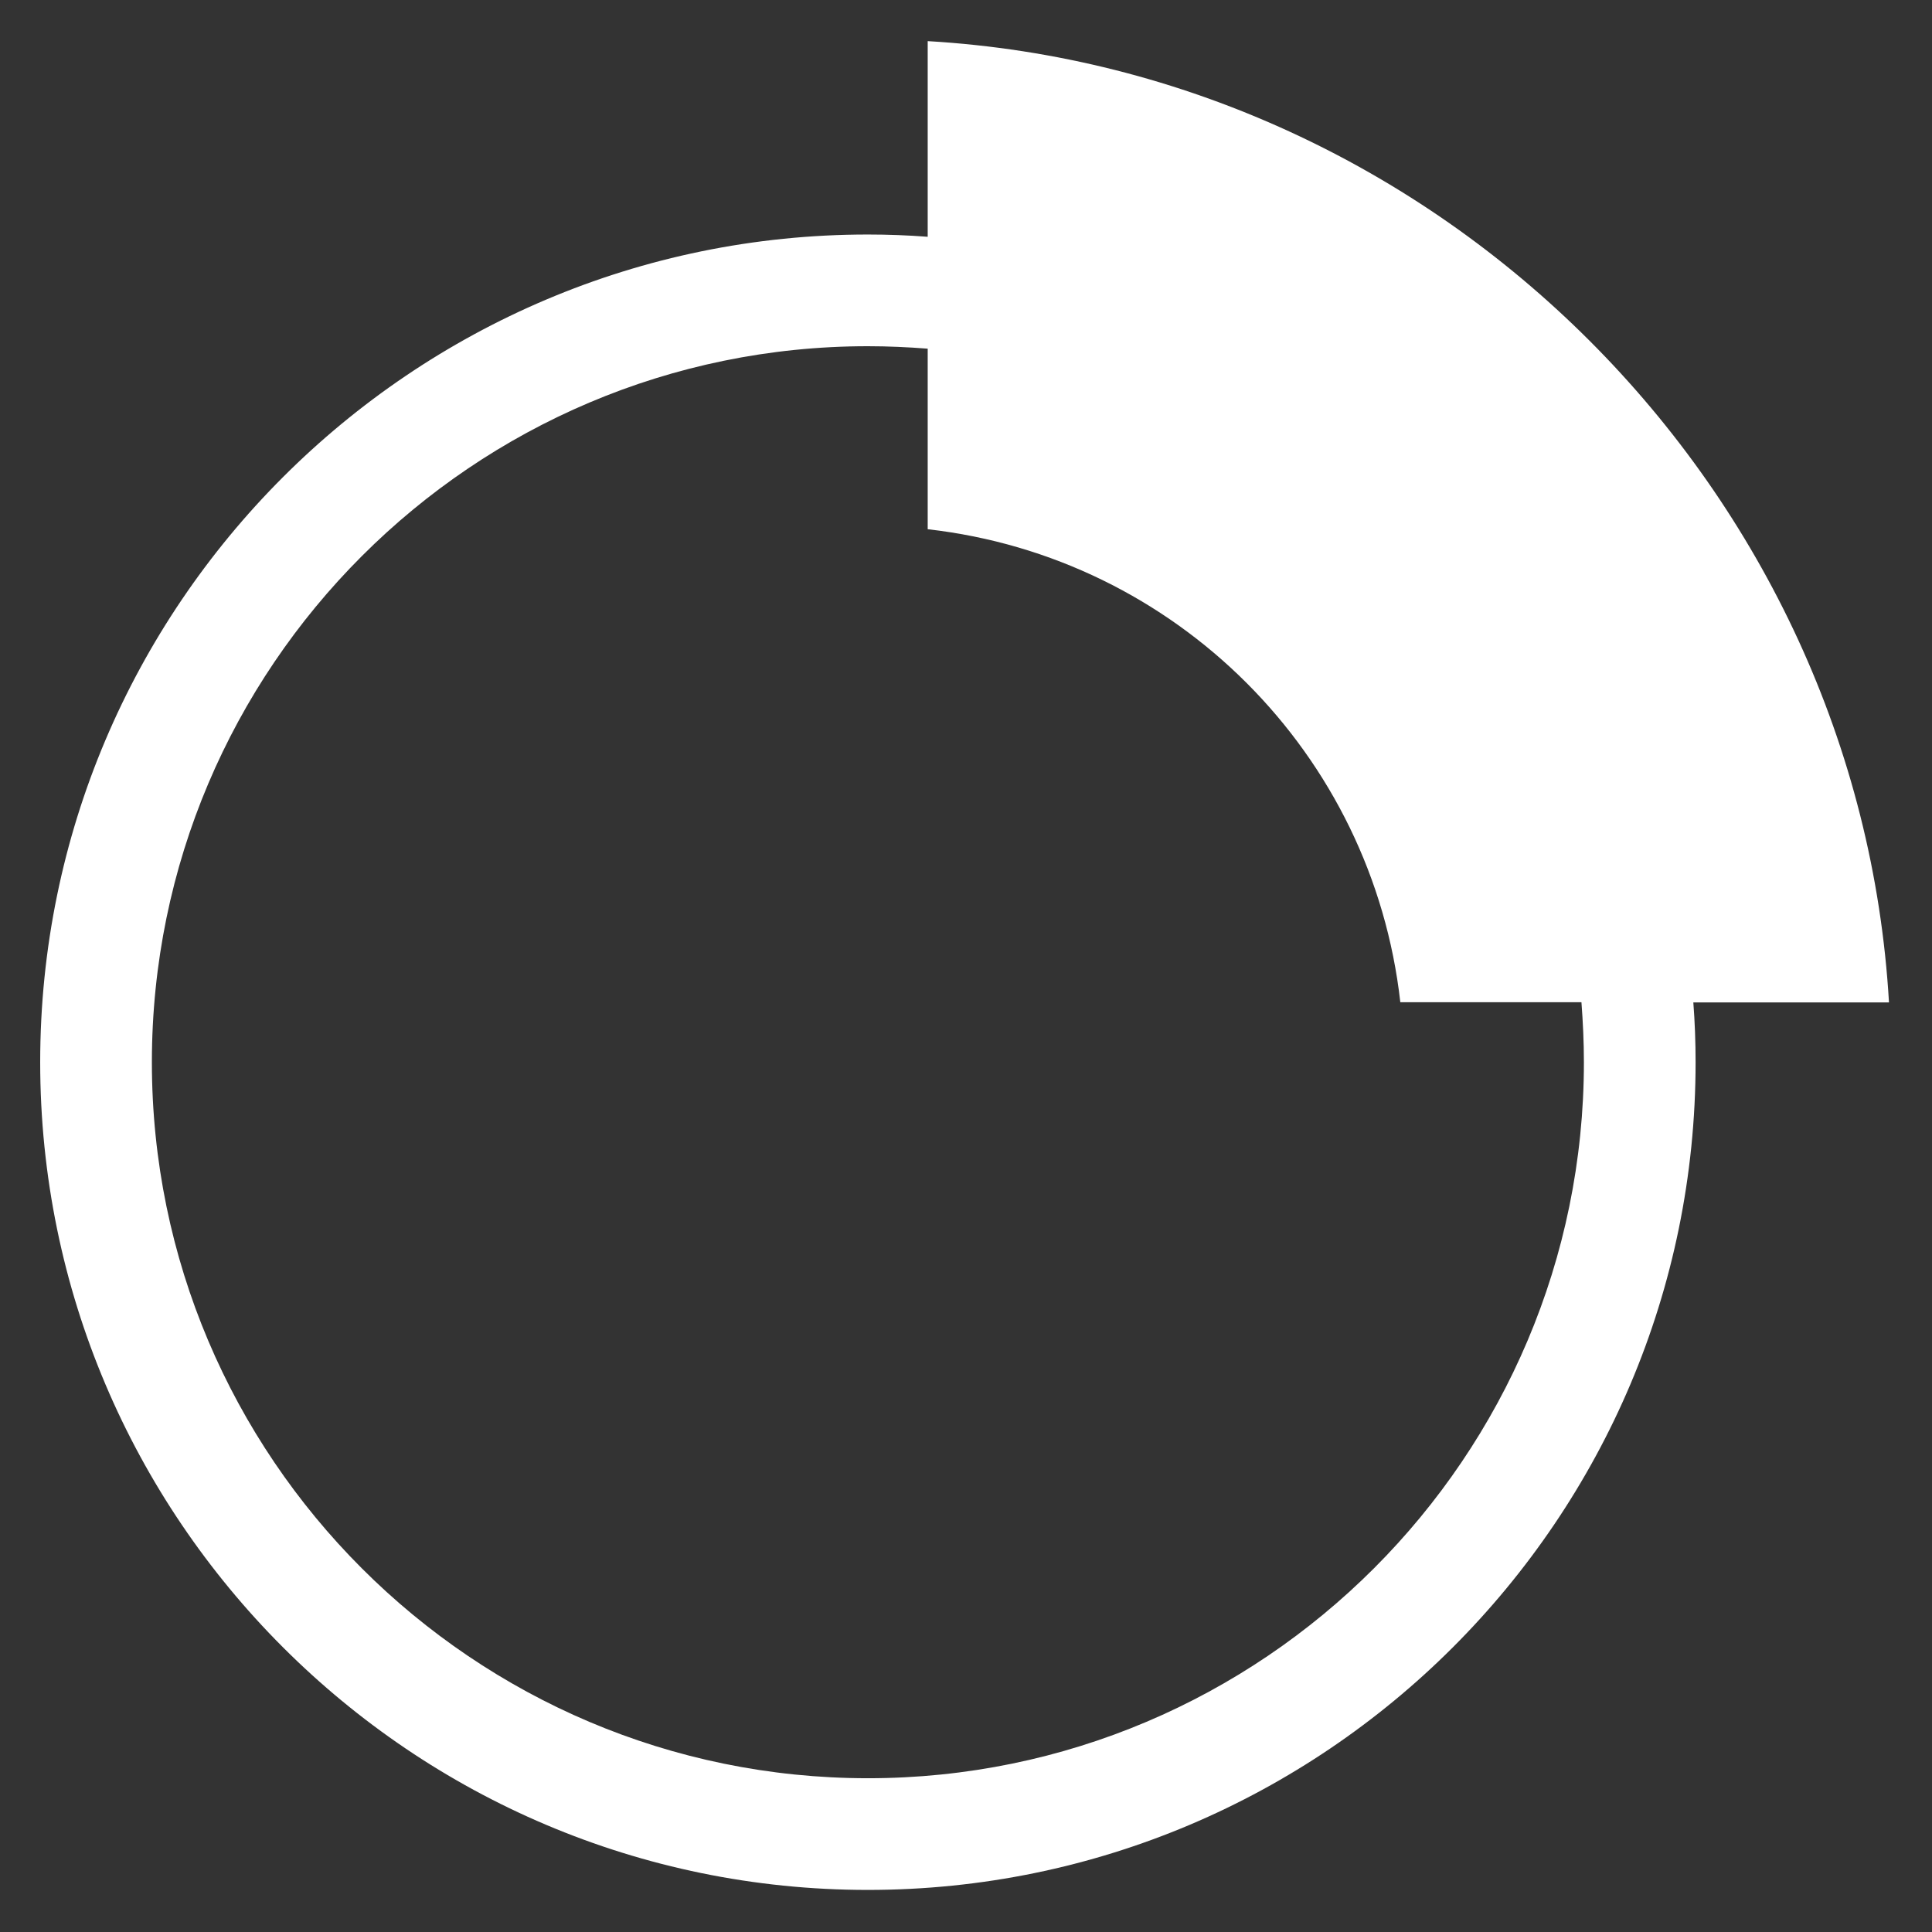
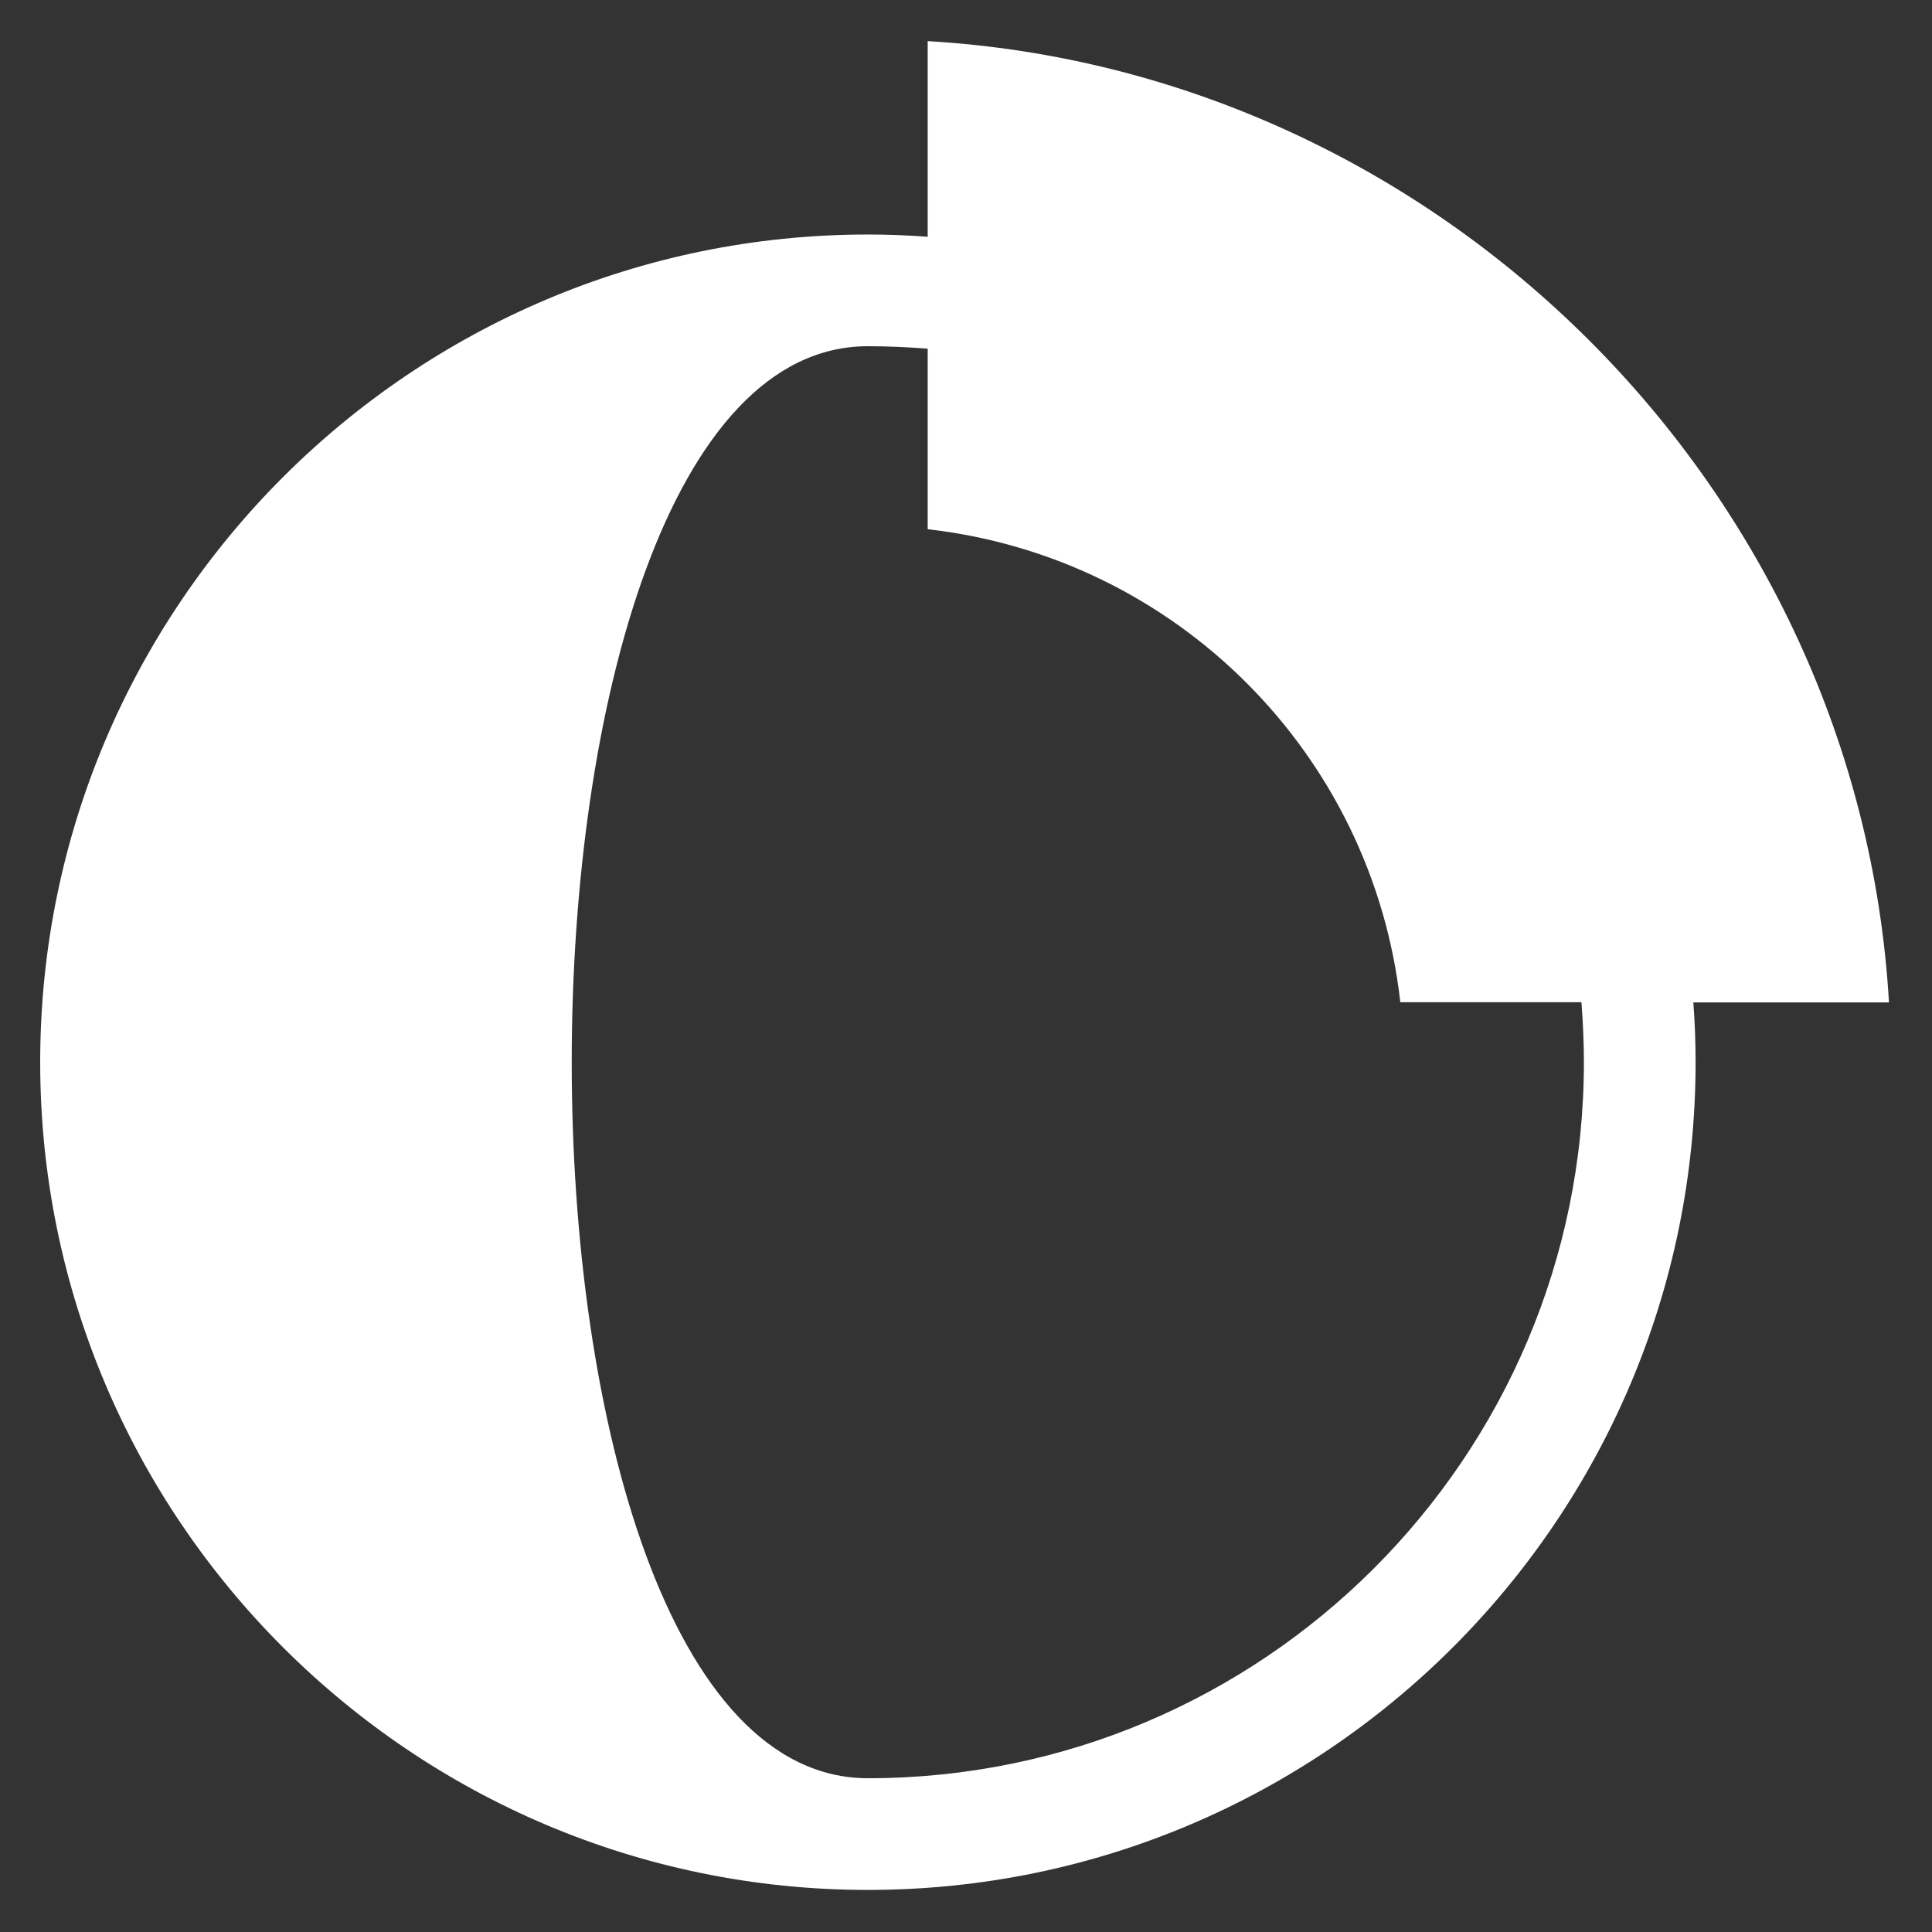
<svg xmlns="http://www.w3.org/2000/svg" version="1.1" id="Ebene_1" x="0px" y="0px" viewBox="0 0 1024 1024" fill="#ffffff" style="enable-background:new 0 0 1024 1024;" xml:space="preserve">
  <rect x="0" y="0" width="1024" height="1024" fill="#333333" stroke="none" />
-   <path d="M1001.2,531.3c-15.9-272-237.7-493.6-509.5-509.5v103.7c-10.5-0.8-21-1.2-31.7-1.2C218.1,124.3,21.3,321.1,21.3,563  s196.8,438.7,438.7,438.7S898.7,805,898.7,563c0-10.7-0.4-21.3-1.2-31.7H1001.2z M839.5,563c0,209.3-170.2,379.5-379.5,379.5  S80.5,772.3,80.5,563S250.7,183.5,460,183.5c10.7,0,21.3,0.5,31.7,1.3v95.7c131.6,14.9,235.7,118.9,250.5,250.7h96  C839,541.8,839.5,552.4,839.5,563z" />
+   <path d="M1001.2,531.3c-15.9-272-237.7-493.6-509.5-509.5v103.7c-10.5-0.8-21-1.2-31.7-1.2C218.1,124.3,21.3,321.1,21.3,563  s196.8,438.7,438.7,438.7S898.7,805,898.7,563c0-10.7-0.4-21.3-1.2-31.7H1001.2z M839.5,563c0,209.3-170.2,379.5-379.5,379.5  S250.7,183.5,460,183.5c10.7,0,21.3,0.5,31.7,1.3v95.7c131.6,14.9,235.7,118.9,250.5,250.7h96  C839,541.8,839.5,552.4,839.5,563z" />
</svg>